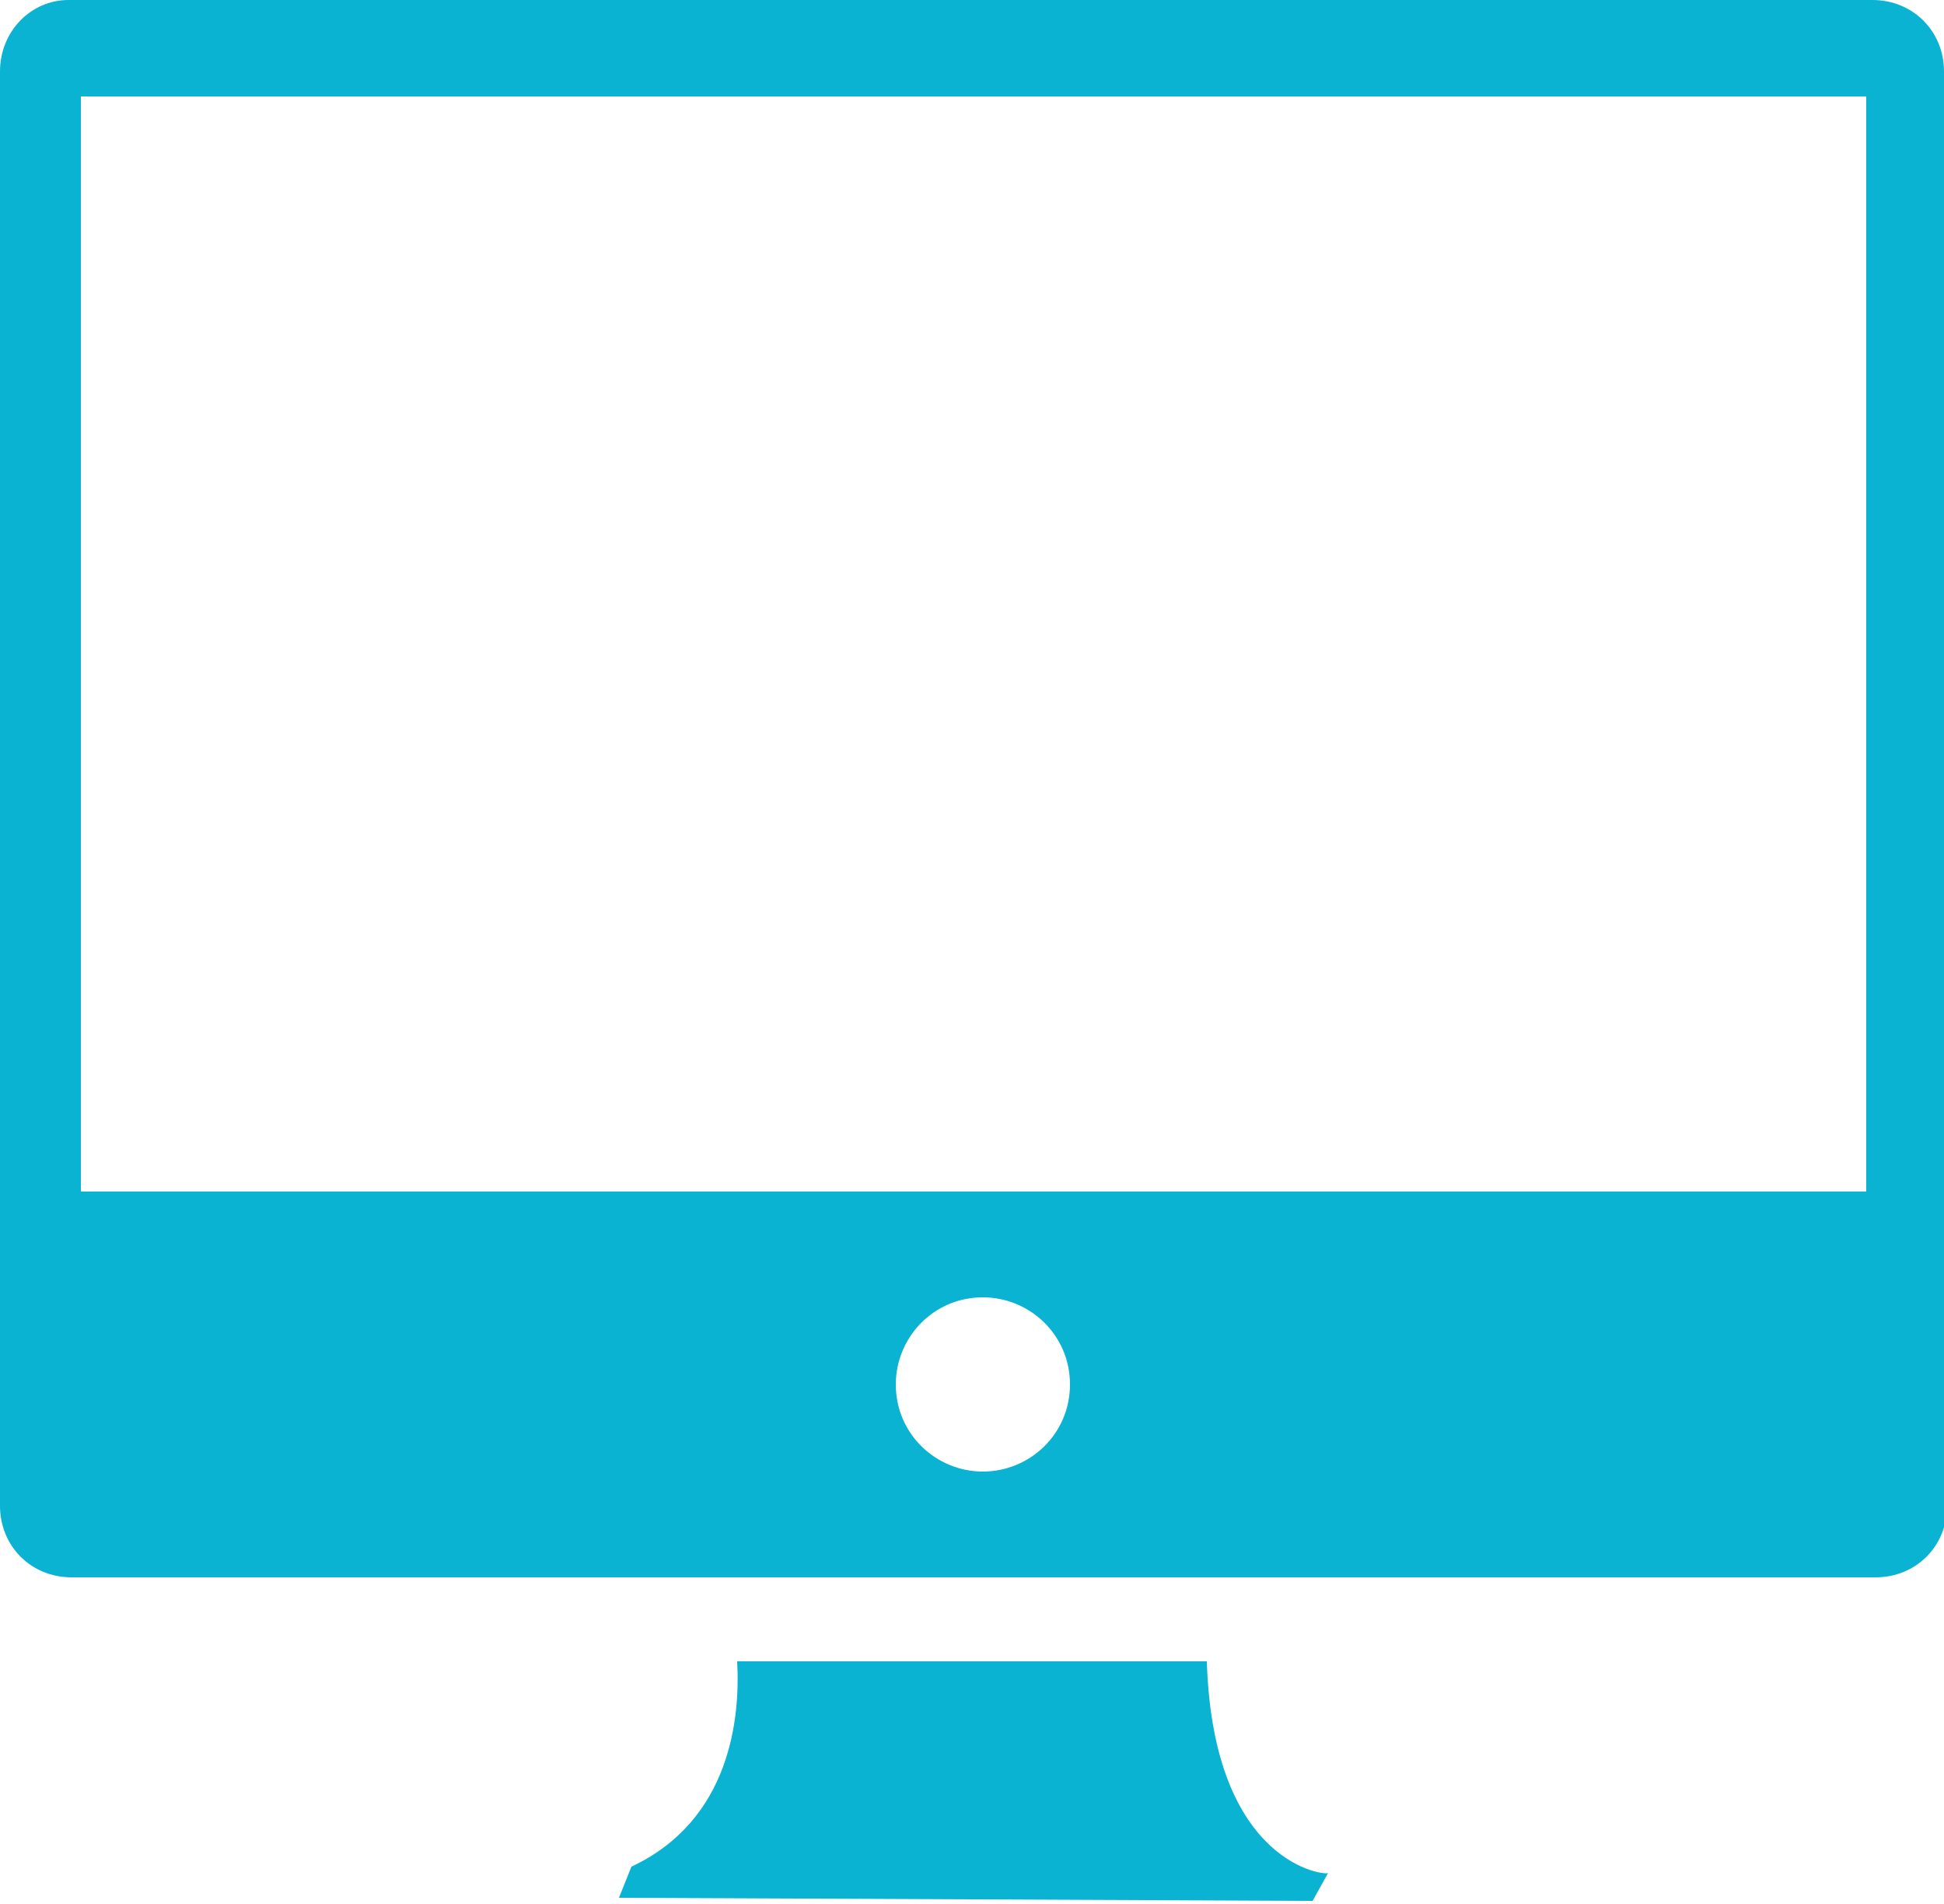
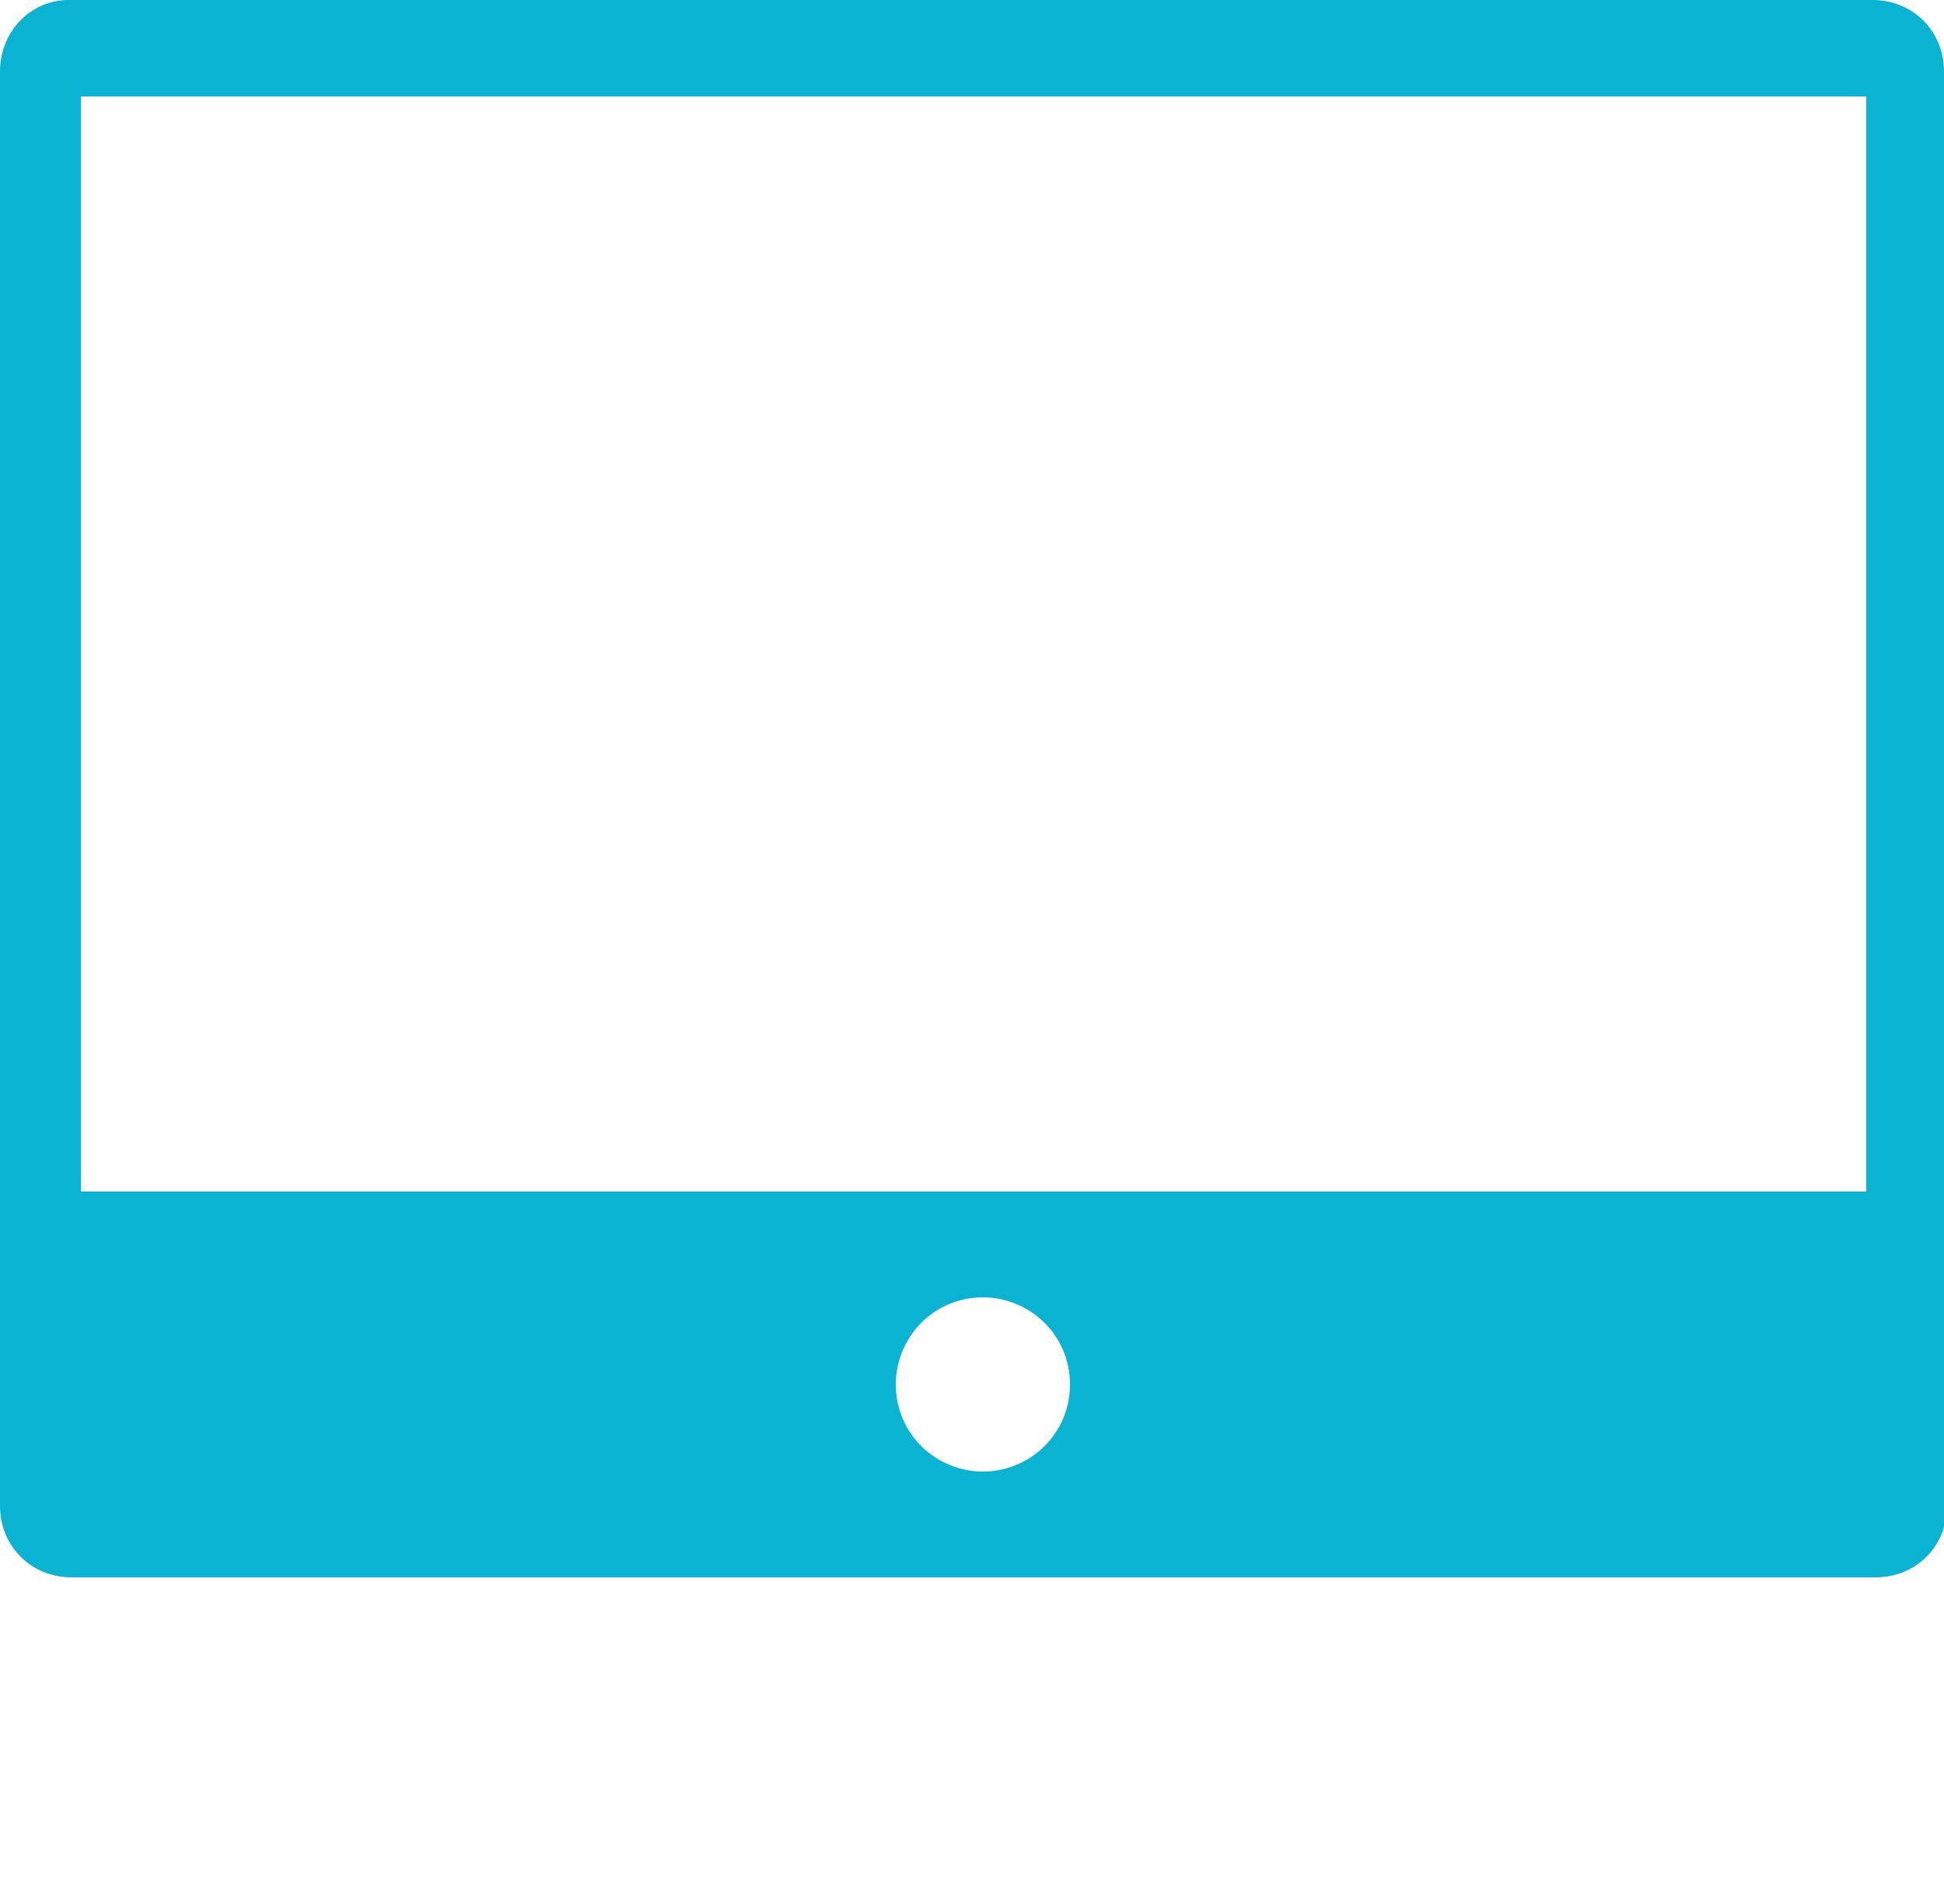
<svg xmlns="http://www.w3.org/2000/svg" id="Isolation_Mode" viewBox="0 0 62.5 61.2">
  <style>.st0{fill:#09b3d1}</style>
  <g id="monitor">
    <path id="XMLID_200_" class="st0" d="M62.5 2.3c0-1.3-1-2.3-2.3-2.3h-58C1 0 0 1 0 2.3v46.1c0 1.3 1 2.3 2.3 2.3h58c1.3 0 2.3-1 2.3-2.3V2.3zm-30.9 45c-1.5 0-2.8-1.2-2.8-2.8 0-1.5 1.2-2.8 2.8-2.8 1.5 0 2.8 1.2 2.8 2.8 0 1.6-1.3 2.8-2.8 2.8zm28.4-9H2.6V3.1H60v35.2z" />
-     <path id="XMLID_199_" class="st0" d="M38.8 53.4H23.7c.1 1.8-.2 5.1-3.4 6.6l-.4 1 22.3.1.5-.9c0 .1-3.7-.2-3.9-6.8z" />
  </g>
</svg>